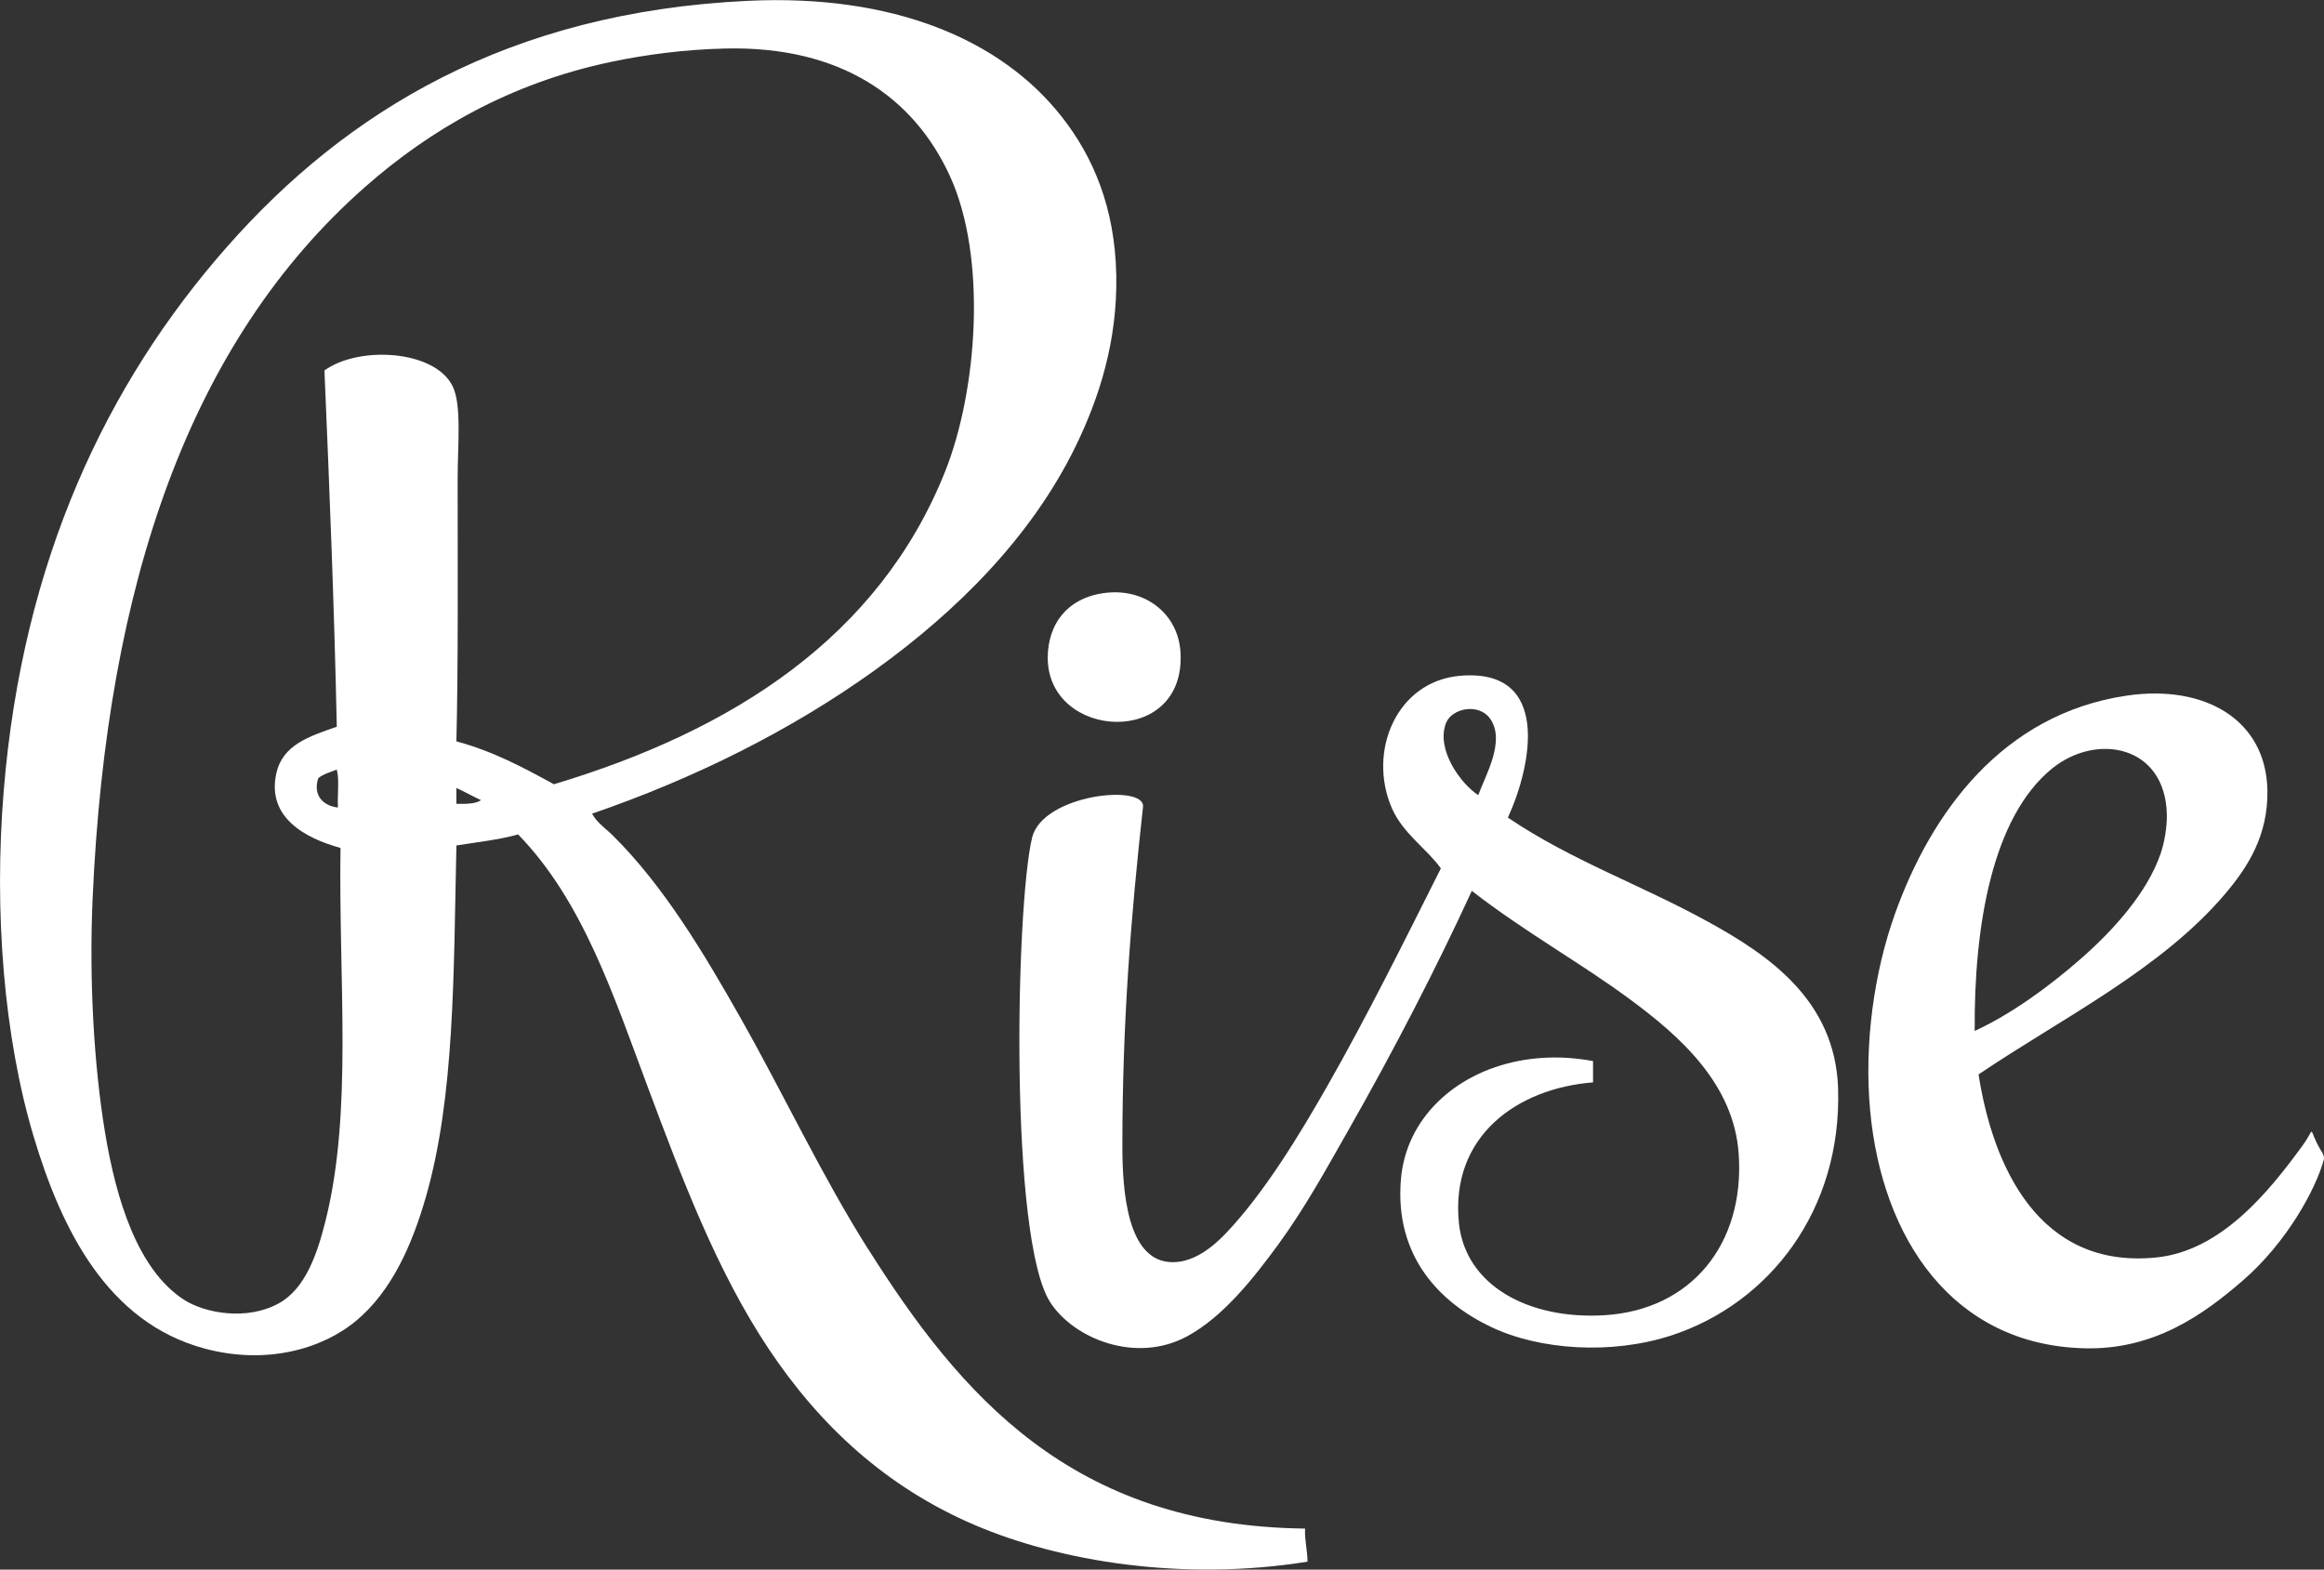
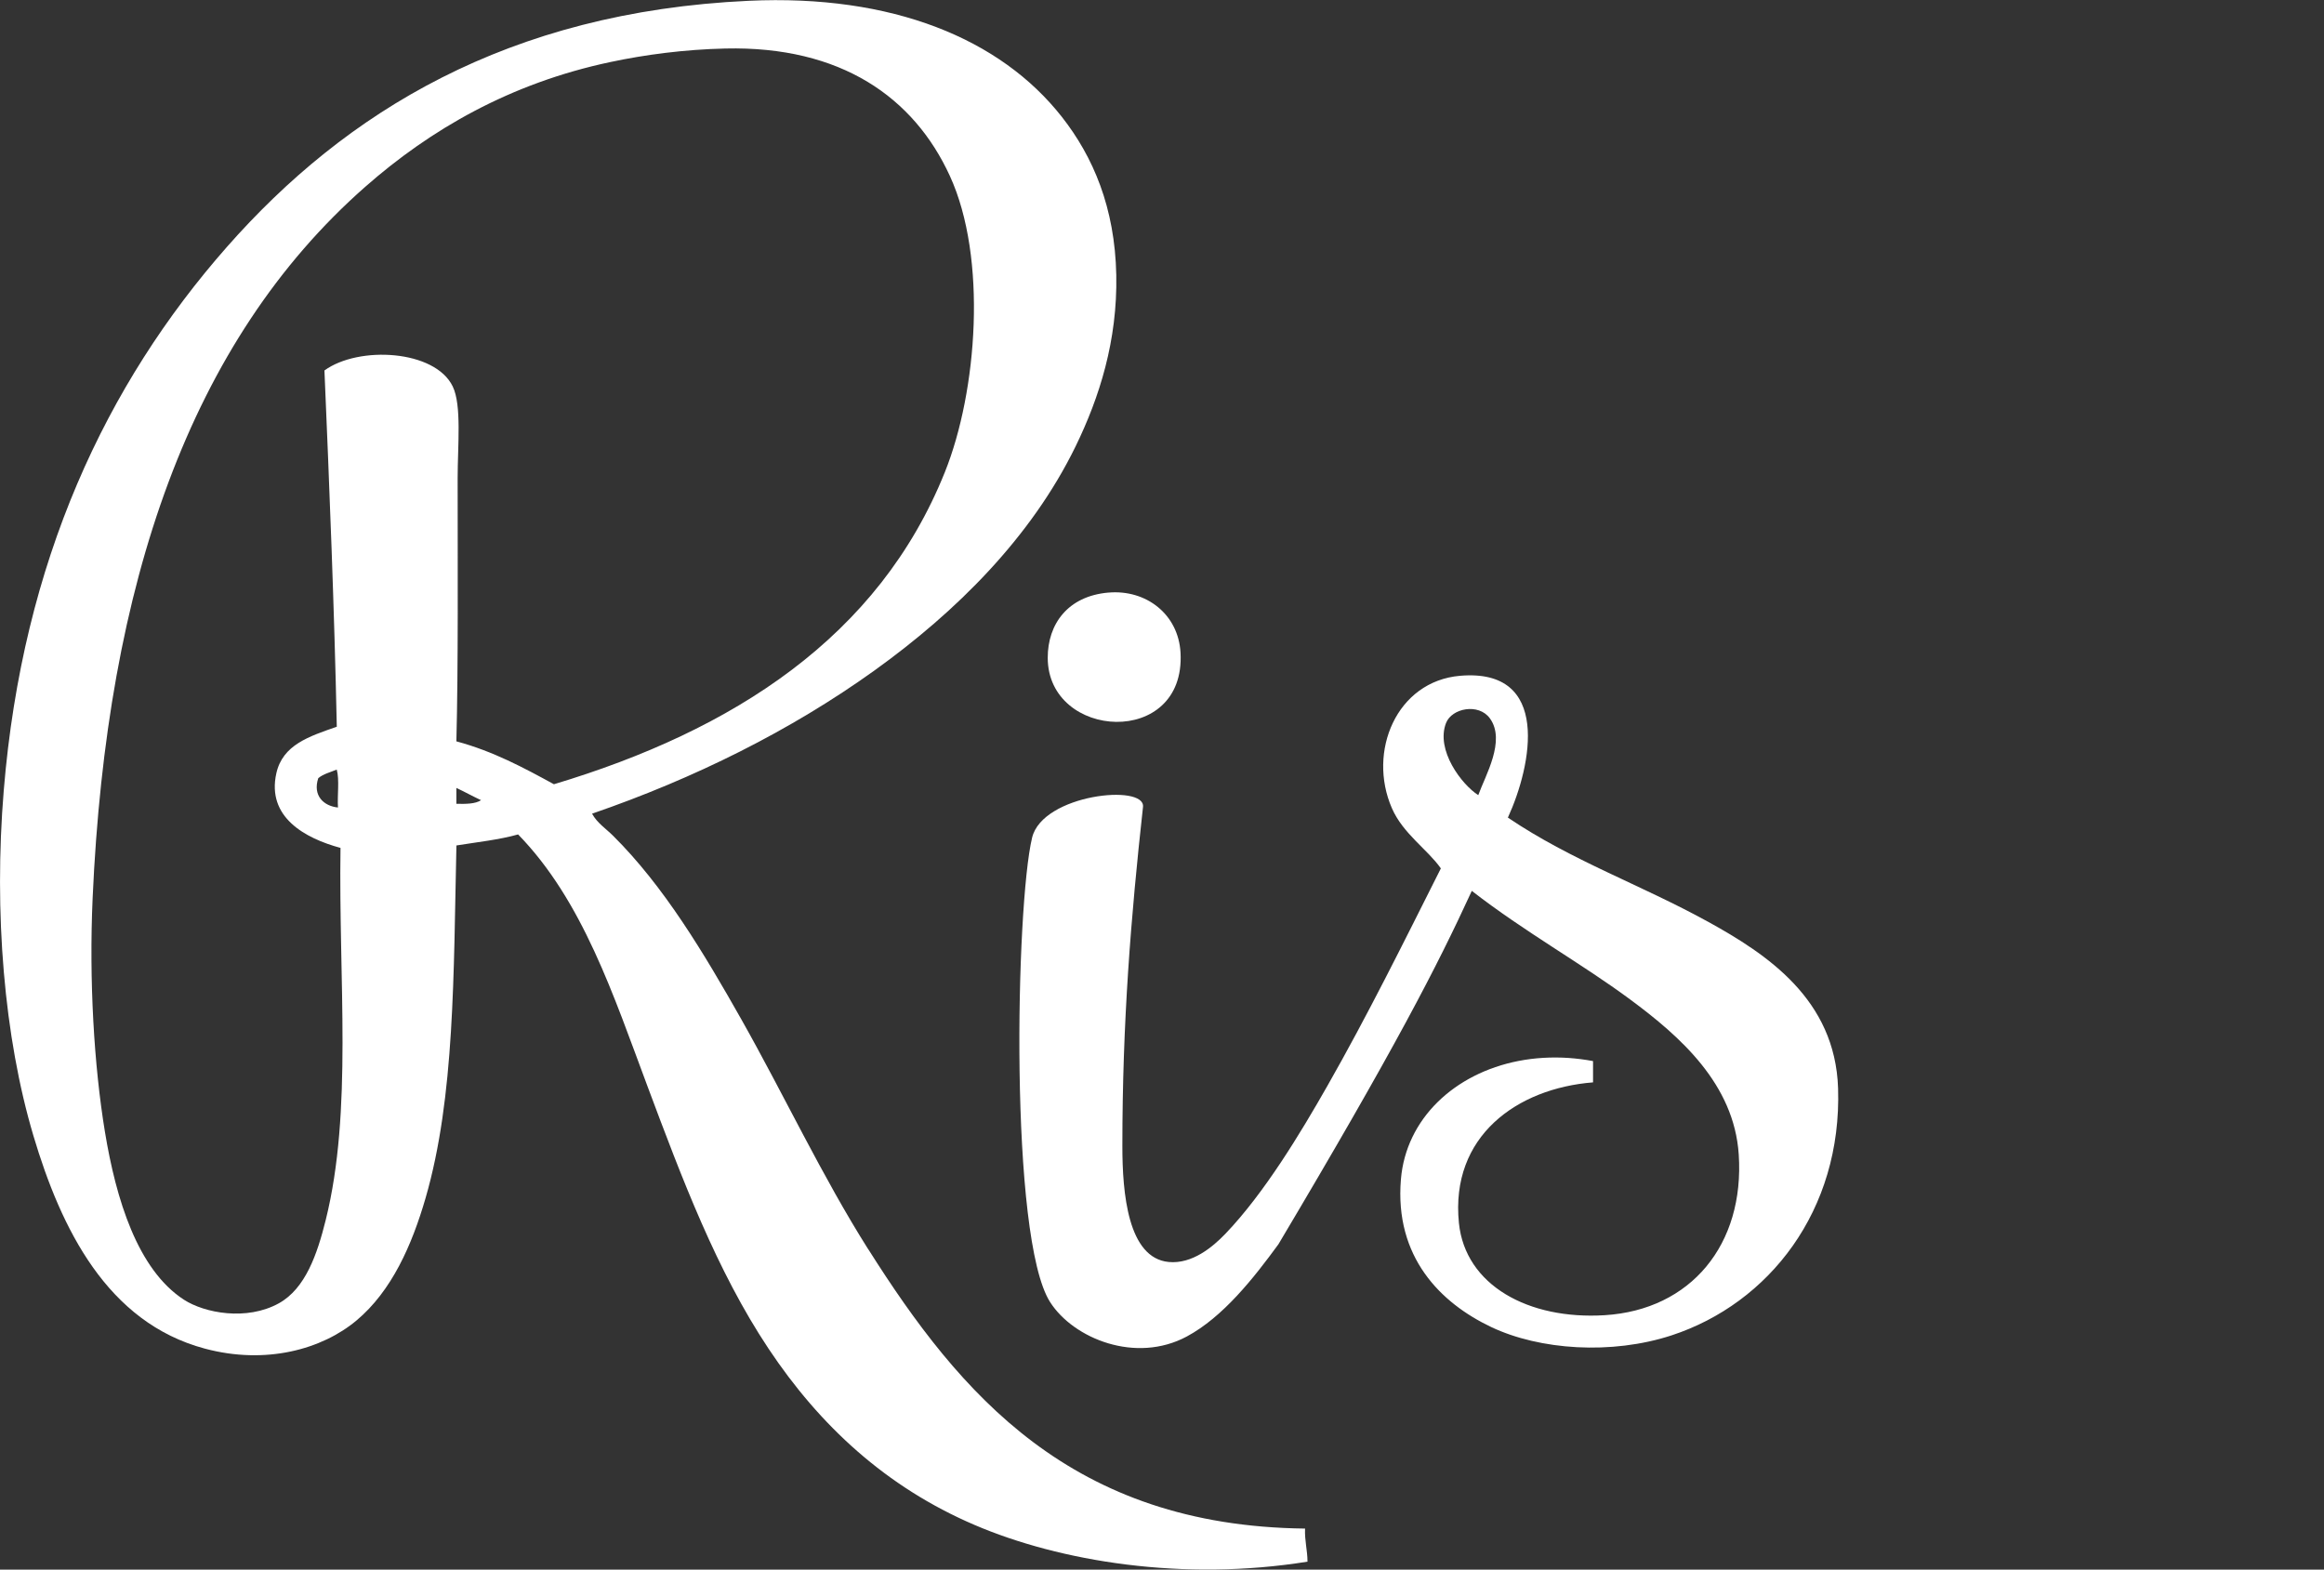
<svg xmlns="http://www.w3.org/2000/svg" width="114" height="77" viewBox="0 0 114 77" fill="none">
  <rect x="0" y="0" width="114" height="77" fill="#333333" stroke="none" />
  <g clip-path="url(#clip0_15_87)">
    <path fill-rule="evenodd" clip-rule="evenodd" d="M42.596 61.295C40.326 57.706 38.462 53.72 36.364 50.004C34.529 46.758 32.569 43.474 30.072 40.997C29.721 40.648 29.286 40.368 29.043 39.916C34.053 38.191 38.784 35.843 42.898 32.889C46.886 30.024 50.573 26.382 52.761 21.898C53.927 19.506 54.821 16.711 54.757 13.49C54.691 10.181 53.619 7.688 52.095 5.743C49.079 1.894 43.762 -0.287 36.727 0.039C24.902 0.585 16.947 5.512 11.135 12.109C5.208 18.835 1.11 27.524 0.184 38.773C-0.309 44.767 0.201 50.88 1.637 55.708C3.002 60.298 5.265 64.879 10.047 66.158C13.047 66.961 15.798 66.193 17.488 64.777C19.215 63.33 20.206 61.082 20.876 58.771C22.315 53.801 22.246 47.779 22.389 41.475C23.413 41.31 24.487 41.196 25.415 40.934C28.587 44.19 30.095 48.833 31.768 53.306C33.463 57.837 35.151 62.33 37.698 66.158C40.208 69.93 43.463 72.948 47.801 74.806C52.007 76.609 58.045 77.589 64.137 76.609C64.134 76.032 63.993 75.59 64.017 74.986C52.565 74.858 47.1 68.412 42.6 61.295M22.387 39.434V38.653C22.797 38.845 23.185 39.062 23.598 39.254C23.319 39.439 22.86 39.442 22.387 39.432M22.387 36.371C22.481 32.736 22.449 27.662 22.449 23.459C22.449 21.86 22.655 19.881 22.207 18.956C21.337 17.159 17.595 16.951 15.915 18.174C16.162 23.955 16.396 29.748 16.521 35.651C15.163 36.125 13.869 36.535 13.556 37.932C13.073 40.087 14.959 41.122 16.703 41.595C16.604 48.122 17.308 54.497 15.977 59.853C15.564 61.515 14.986 63.212 13.677 63.936C12.096 64.809 10.033 64.414 9.019 63.757C6.744 62.279 5.692 58.828 5.148 55.529C4.612 52.275 4.364 48.097 4.544 44.058C5.228 28.627 9.324 16.726 17.913 9.167C21.107 6.356 25.025 4.082 29.953 3.041C31.651 2.681 33.572 2.426 35.581 2.38C41.263 2.249 44.827 4.784 46.592 8.626C48.441 12.648 47.94 19.196 46.35 23.158C43.106 31.248 35.962 35.834 27.172 38.472C25.689 37.663 24.201 36.857 22.392 36.369M16.581 39.614C15.877 39.543 15.33 39.03 15.612 38.174C15.852 37.971 16.205 37.882 16.519 37.753C16.659 38.255 16.539 39.015 16.579 39.616" fill="white" />
    <path fill-rule="evenodd" clip-rule="evenodd" d="M54.367 29.07C52.374 29.245 51.392 30.62 51.395 32.272C51.4 36.294 58.168 36.708 57.909 32.021C57.808 30.145 56.235 28.907 54.367 29.071" fill="white" />
-     <path fill-rule="evenodd" clip-rule="evenodd" d="M83.772 45.211C80.482 43.397 77.09 42.221 73.967 40.109C75.15 37.533 76.095 32.772 71.627 33.151C68.498 33.417 67.07 36.878 68.276 39.645C68.823 40.901 70.02 41.663 70.679 42.6C68.8 46.338 67.082 49.811 65.113 53.269C63.8 55.575 62.027 58.522 60.117 60.517C59.479 61.184 58.474 62.016 57.333 61.909C55.322 61.721 55.056 58.519 55.056 56.226C55.056 50.14 55.473 44.989 56.068 39.585C56.194 38.439 51.143 38.959 50.628 41.093C49.828 44.413 49.496 60.734 51.514 63.88C52.66 65.668 55.712 66.91 58.219 65.562C59.993 64.608 61.486 62.715 62.71 61.04C64.022 59.242 65.044 57.373 66.125 55.474C68.438 51.412 70.488 47.419 72.197 43.703C74.788 45.717 77.564 47.251 79.977 49.039C82.417 50.845 85.061 53.174 85.291 56.633C85.583 61.05 82.943 64.259 78.712 64.519C74.981 64.749 71.876 63.056 71.565 59.997C71.132 55.732 74.421 53.392 78.144 53.097V52.053C77.745 51.978 77.347 51.928 76.957 51.9C76.102 51.842 75.276 51.894 74.497 52.045C71.34 52.658 68.969 54.887 68.72 57.85C68.399 61.675 70.672 63.923 73.147 65.099C75.525 66.228 79.048 66.474 82.003 65.506C86.774 63.938 90.356 59.389 90.164 53.386C90.022 49.017 86.672 46.809 83.775 45.211M72.514 39.007C71.698 38.485 70.419 36.798 70.932 35.47C71.214 34.74 72.53 34.48 73.083 35.239C73.882 36.335 72.853 38.054 72.514 39.007Z" fill="white" />
-     <path fill-rule="evenodd" clip-rule="evenodd" d="M113.847 56.434C113.154 55.263 113.649 55.237 112.929 56.223C111.259 58.513 108.933 61.363 105.782 61.686C100.006 62.278 97.751 57.188 97.055 52.707C101.113 49.962 106.044 47.549 109.199 43.792C110.242 42.55 111.264 40.998 111.224 38.77C111.161 35.311 108.155 33.563 104.328 34.124C98.215 35.022 94.714 39.885 92.944 44.859C91.947 47.659 91.424 51.174 91.741 54.527C92.333 60.748 95.767 65.975 102.242 66.142C105.654 66.231 108.064 64.51 110.022 62.814C112.179 60.947 113.598 58.332 113.991 56.892C114.035 56.726 113.929 56.567 113.851 56.433M100.66 37.702C102.838 35.934 106.221 36.551 106.291 39.961C106.303 40.562 106.177 41.327 105.975 41.908C105.312 43.804 103.685 45.613 102.116 46.994C100.45 48.459 98.589 49.785 96.865 50.573C96.828 45.392 97.737 40.076 100.66 37.702Z" fill="white" />
+     <path fill-rule="evenodd" clip-rule="evenodd" d="M83.772 45.211C80.482 43.397 77.09 42.221 73.967 40.109C75.15 37.533 76.095 32.772 71.627 33.151C68.498 33.417 67.07 36.878 68.276 39.645C68.823 40.901 70.02 41.663 70.679 42.6C68.8 46.338 67.082 49.811 65.113 53.269C63.8 55.575 62.027 58.522 60.117 60.517C59.479 61.184 58.474 62.016 57.333 61.909C55.322 61.721 55.056 58.519 55.056 56.226C55.056 50.14 55.473 44.989 56.068 39.585C56.194 38.439 51.143 38.959 50.628 41.093C49.828 44.413 49.496 60.734 51.514 63.88C52.66 65.668 55.712 66.91 58.219 65.562C59.993 64.608 61.486 62.715 62.71 61.04C68.438 51.412 70.488 47.419 72.197 43.703C74.788 45.717 77.564 47.251 79.977 49.039C82.417 50.845 85.061 53.174 85.291 56.633C85.583 61.05 82.943 64.259 78.712 64.519C74.981 64.749 71.876 63.056 71.565 59.997C71.132 55.732 74.421 53.392 78.144 53.097V52.053C77.745 51.978 77.347 51.928 76.957 51.9C76.102 51.842 75.276 51.894 74.497 52.045C71.34 52.658 68.969 54.887 68.72 57.85C68.399 61.675 70.672 63.923 73.147 65.099C75.525 66.228 79.048 66.474 82.003 65.506C86.774 63.938 90.356 59.389 90.164 53.386C90.022 49.017 86.672 46.809 83.775 45.211M72.514 39.007C71.698 38.485 70.419 36.798 70.932 35.47C71.214 34.74 72.53 34.48 73.083 35.239C73.882 36.335 72.853 38.054 72.514 39.007Z" fill="white" />
  </g>
  <defs>
    <clipPath id="clip0_15_87">
      <rect width="114" height="77" fill="white" />
    </clipPath>
  </defs>
</svg>